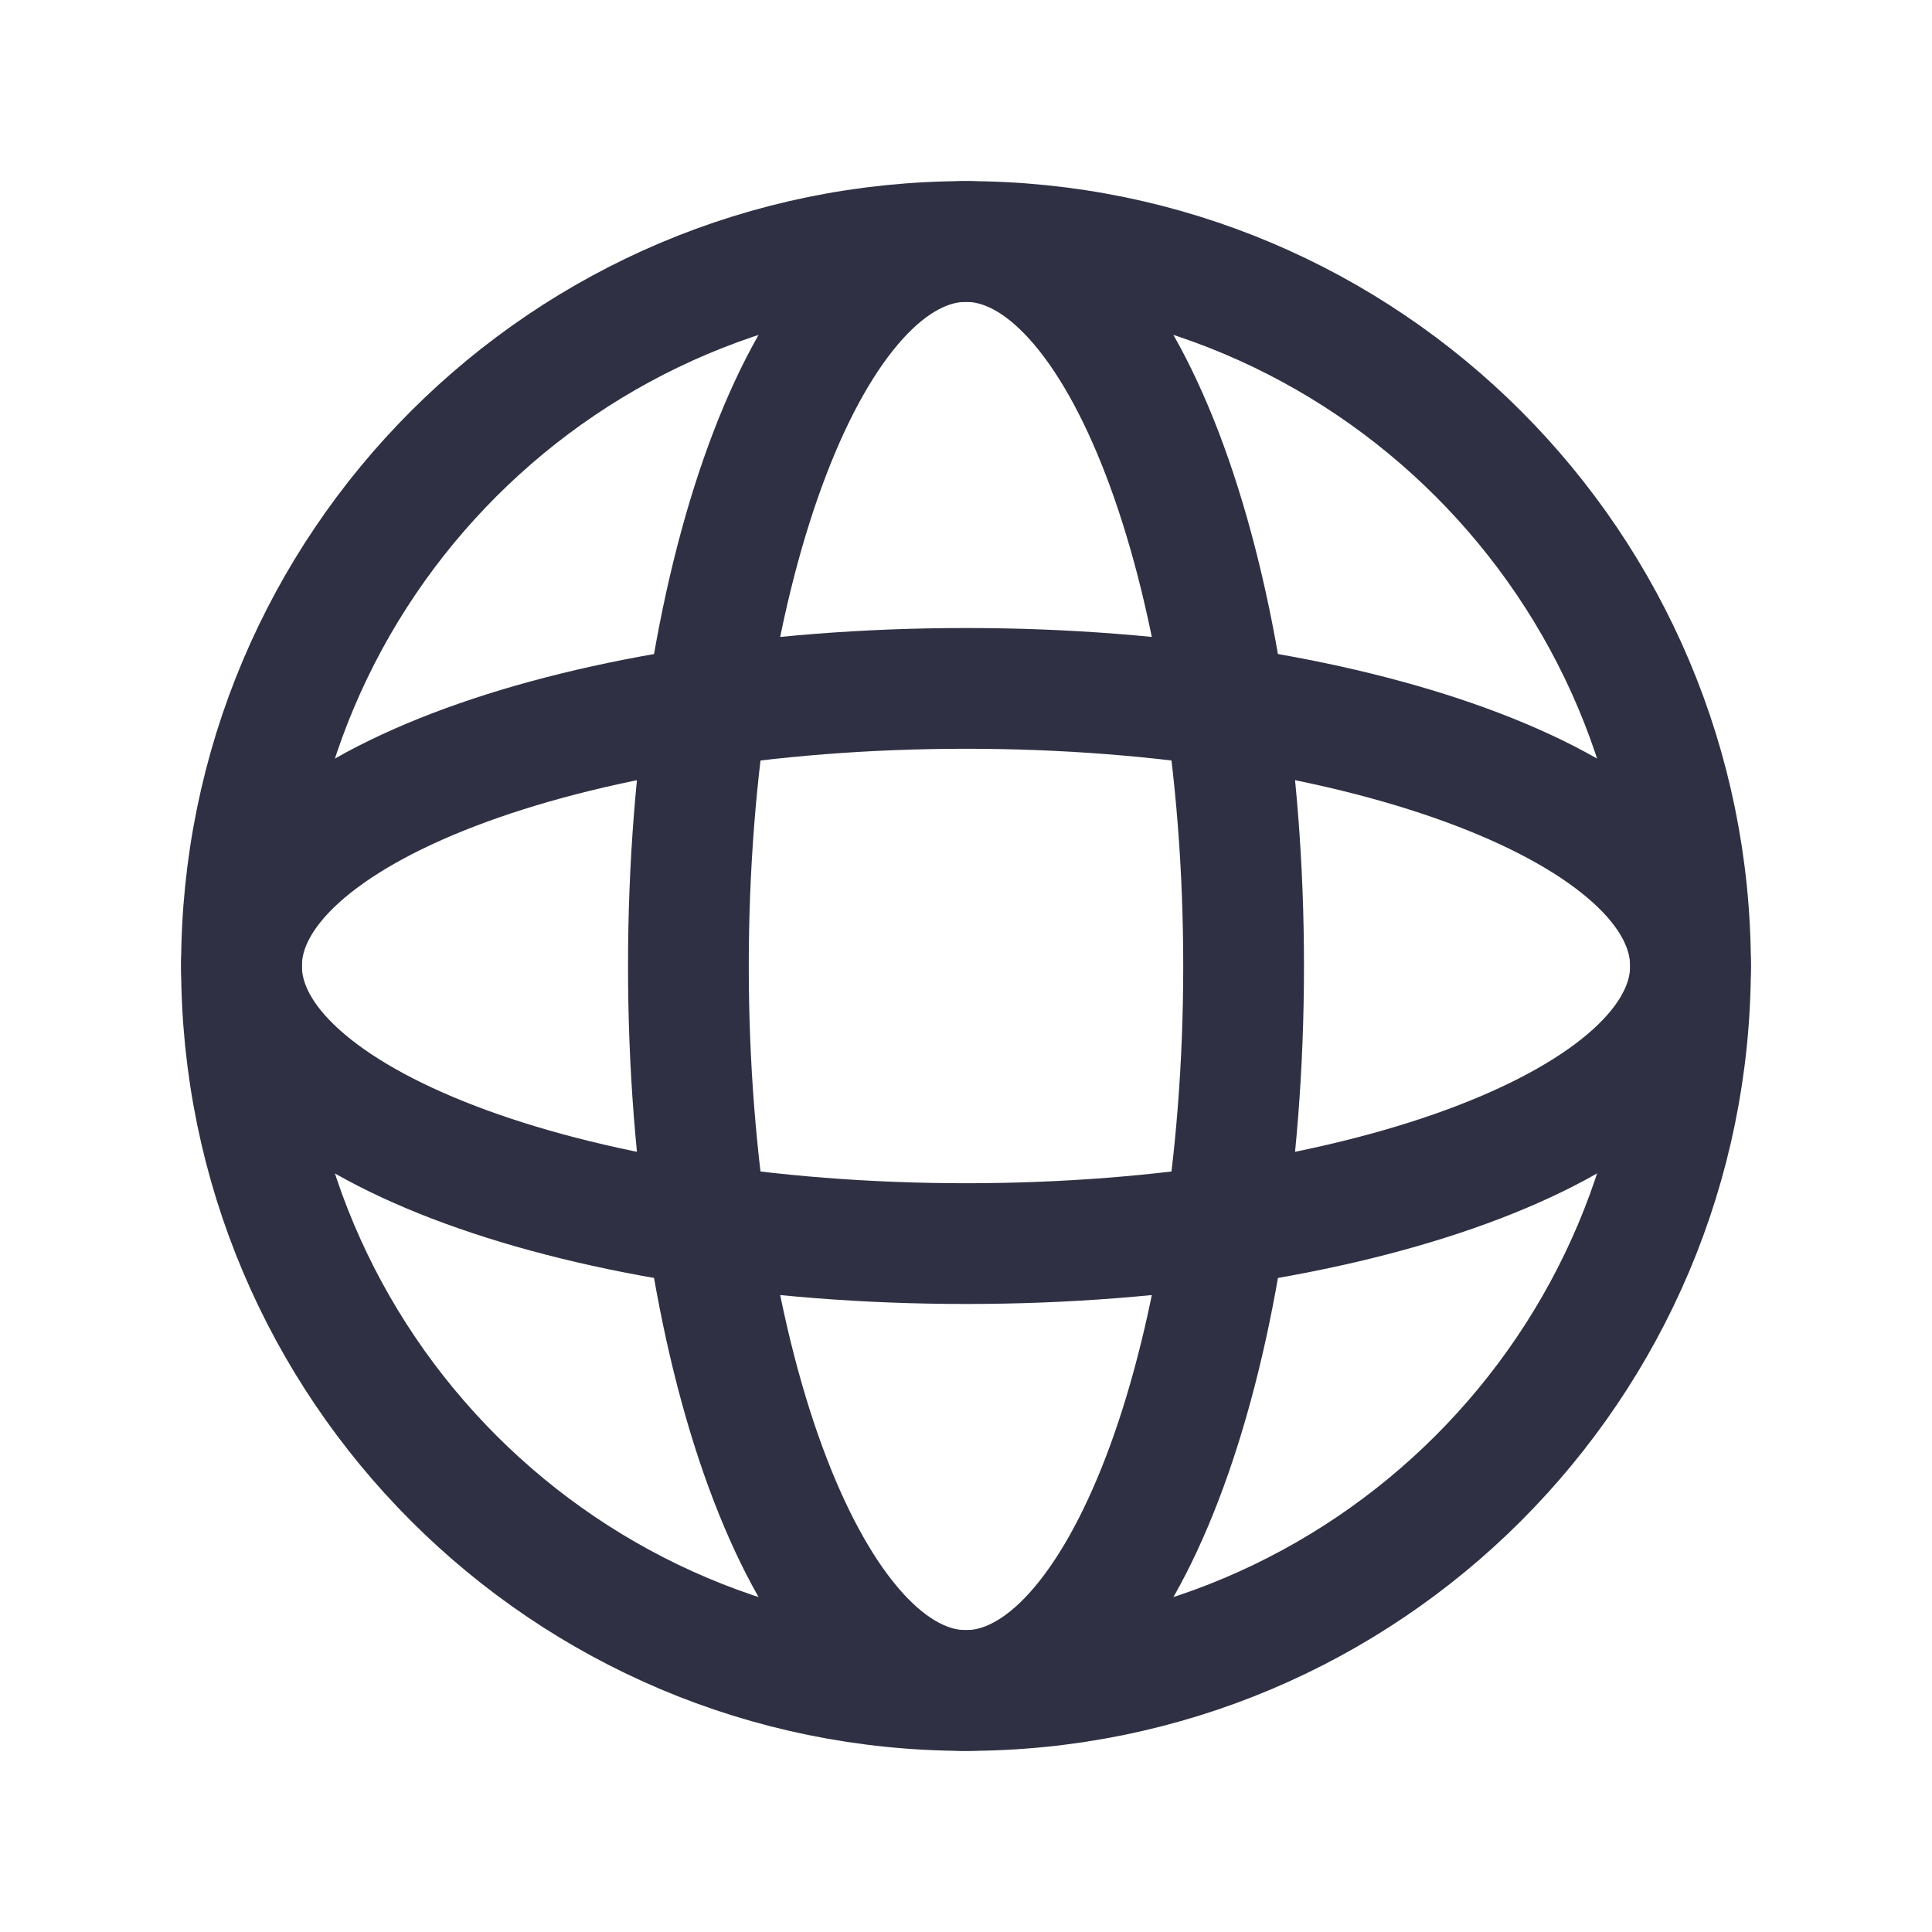
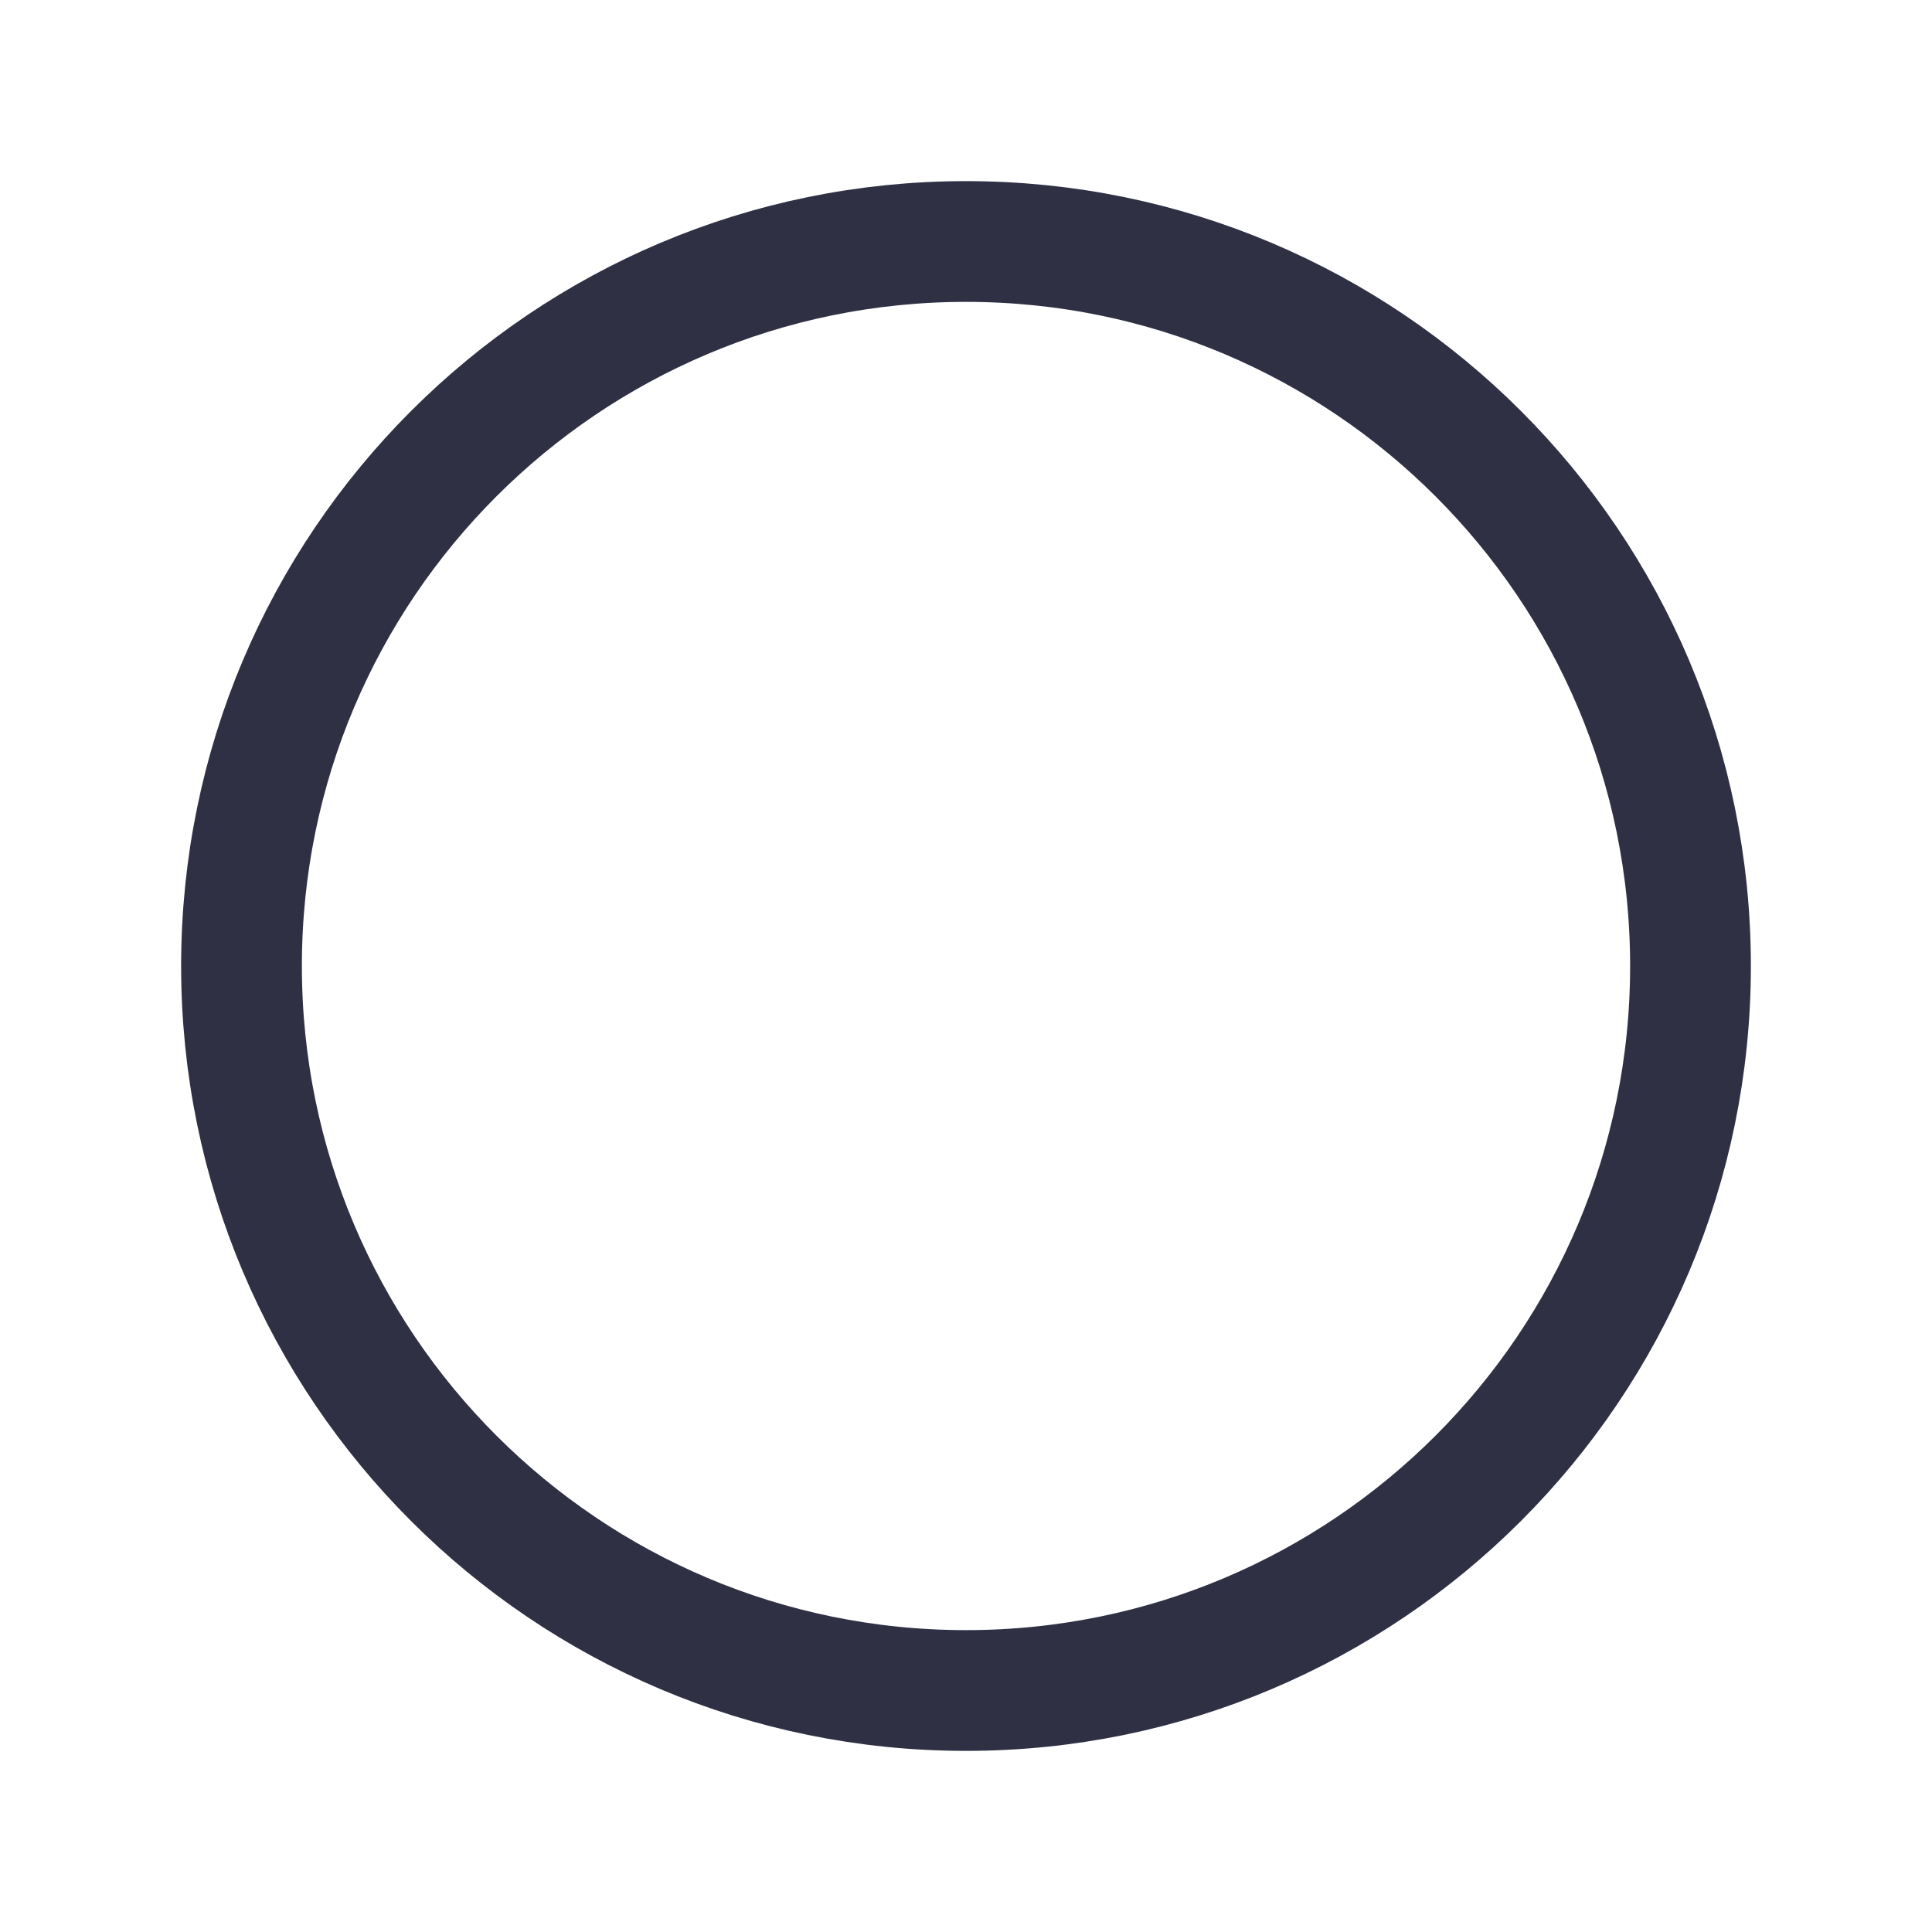
<svg xmlns="http://www.w3.org/2000/svg" width="32" height="32" viewBox="0 0 32 32" fill="none">
  <path d="M16 28c6.627 0 12-5.373 12-12S22.627 4 16 4 4 9.373 4 16s5.373 12 12 12z" stroke="#2F3043" stroke-width="2" stroke-linecap="round" stroke-linejoin="round" />
-   <path d="M16 28c2.54 0 4.598-5.373 4.598-12S18.539 4 16 4c-2.54 0-4.598 5.373-4.598 12S13.461 28 16 28z" stroke="#2F3043" stroke-width="2" stroke-linecap="round" stroke-linejoin="round" />
-   <path d="M16 20.598c6.627 0 12-2.059 12-4.598 0-2.54-5.373-4.598-12-4.598S4 13.461 4 16c0 2.54 5.373 4.598 12 4.598z" stroke="#2F3043" stroke-width="2" stroke-linecap="round" stroke-linejoin="round" />
</svg>